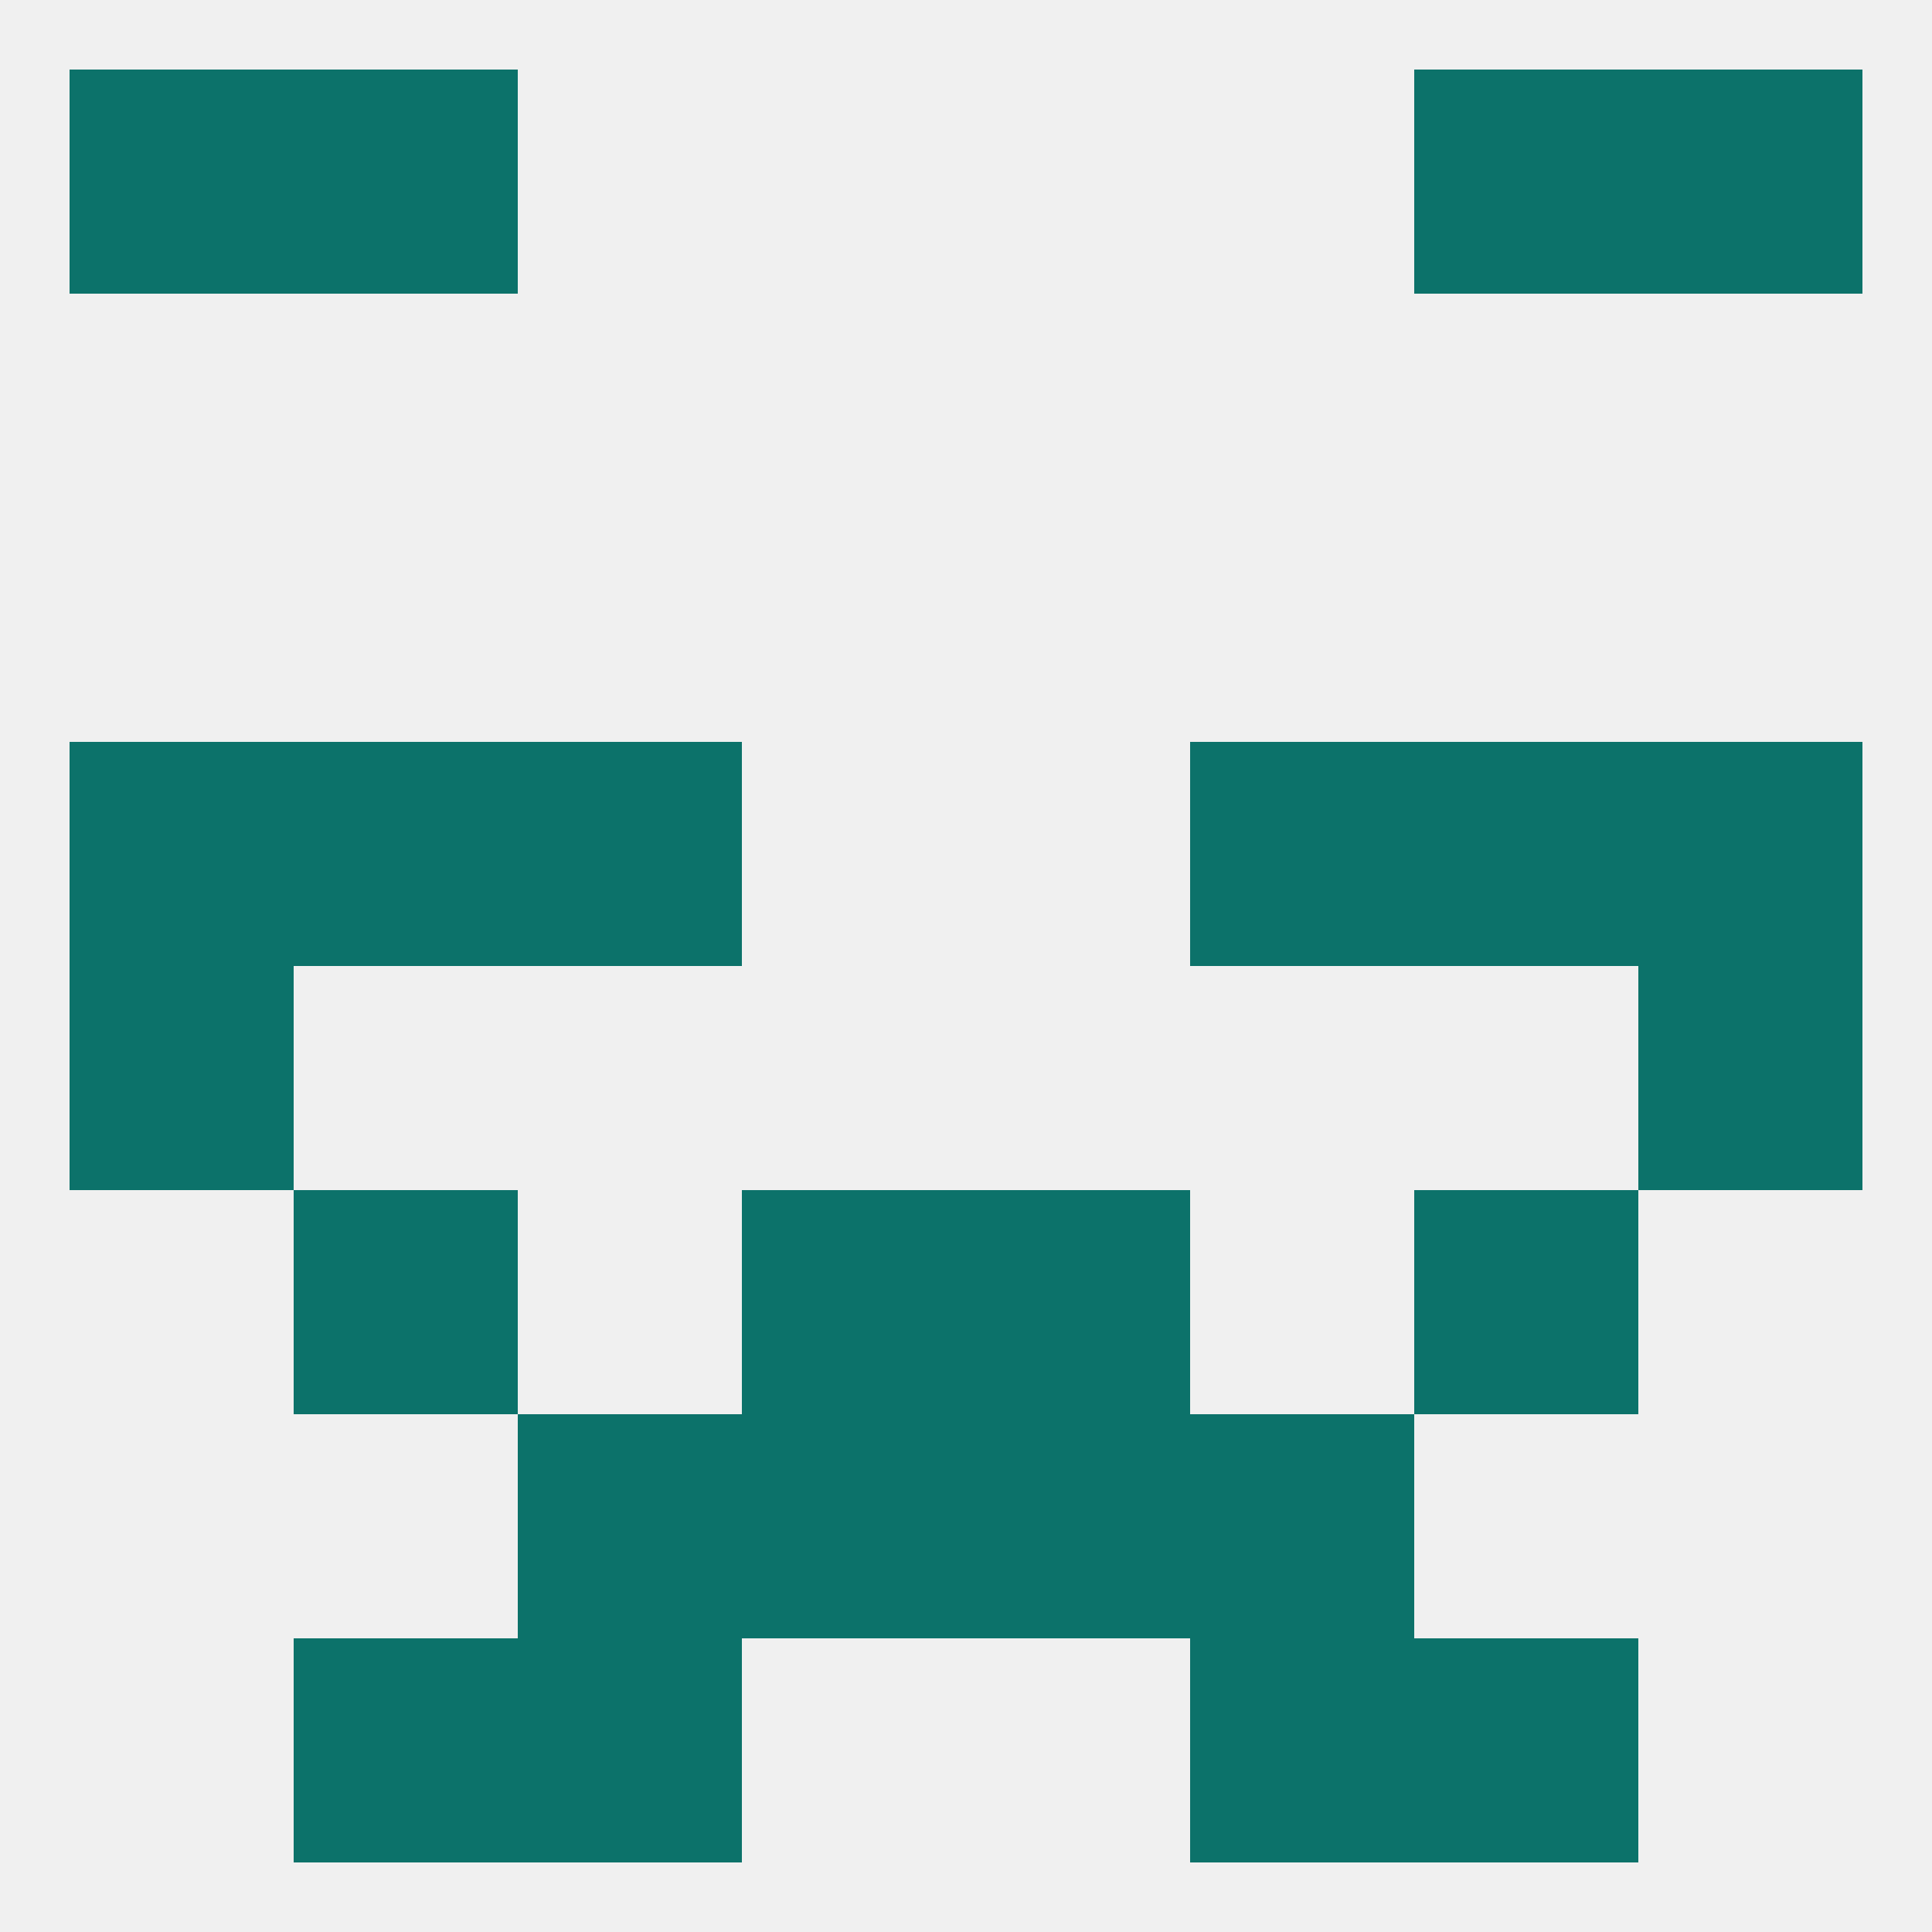
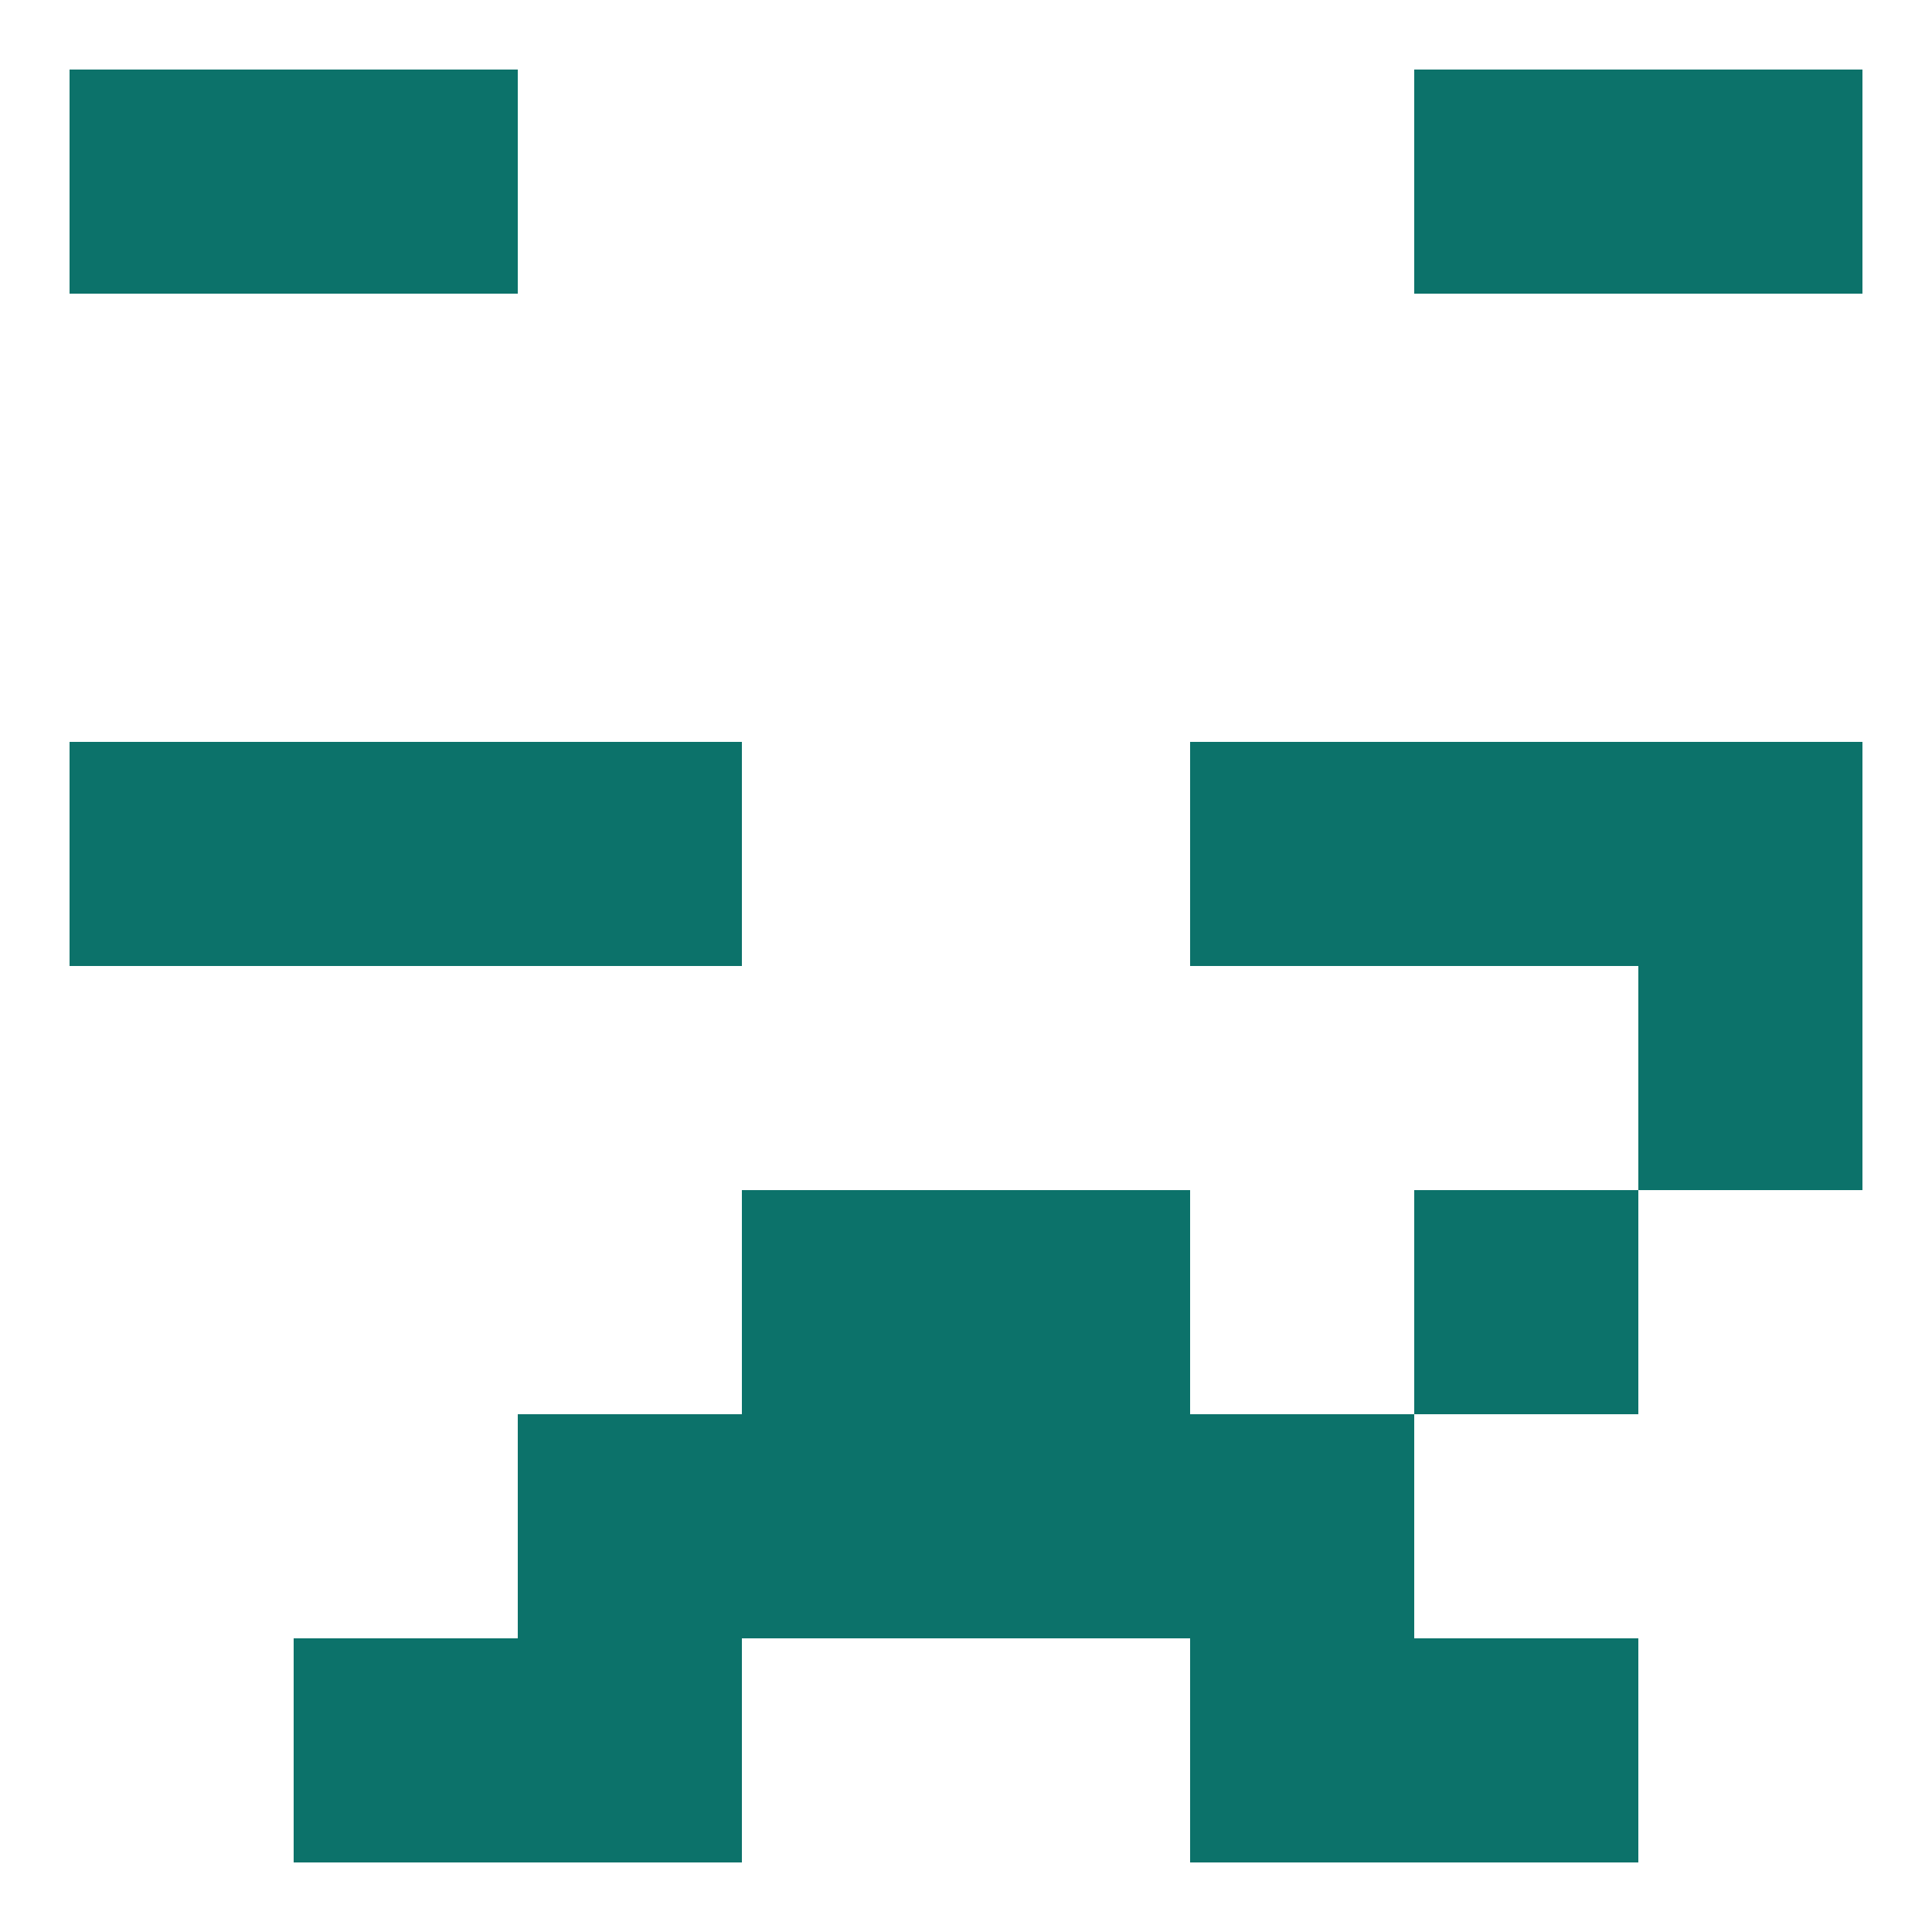
<svg xmlns="http://www.w3.org/2000/svg" version="1.1" baseprofile="full" width="250" height="250" viewBox="0 0 250 250">
-   <rect width="100%" height="100%" fill="rgba(240,240,240,255)" />
  <rect x="212" y="125" width="29" height="29" fill="rgba(12,114,106,255)" />
-   <rect x="9" y="125" width="29" height="29" fill="rgba(12,114,106,255)" />
  <rect x="154" y="96" width="29" height="29" fill="rgba(12,114,106,255)" />
  <rect x="38" y="96" width="29" height="29" fill="rgba(12,114,106,255)" />
  <rect x="183" y="96" width="29" height="29" fill="rgba(12,114,106,255)" />
  <rect x="9" y="96" width="29" height="29" fill="rgba(12,114,106,255)" />
  <rect x="212" y="96" width="29" height="29" fill="rgba(12,114,106,255)" />
  <rect x="67" y="96" width="29" height="29" fill="rgba(12,114,106,255)" />
  <rect x="96" y="154" width="29" height="29" fill="rgba(12,114,106,255)" />
  <rect x="125" y="154" width="29" height="29" fill="rgba(12,114,106,255)" />
-   <rect x="38" y="154" width="29" height="29" fill="rgba(12,114,106,255)" />
  <rect x="183" y="154" width="29" height="29" fill="rgba(12,114,106,255)" />
  <rect x="125" y="183" width="29" height="29" fill="rgba(12,114,106,255)" />
  <rect x="67" y="183" width="29" height="29" fill="rgba(12,114,106,255)" />
  <rect x="154" y="183" width="29" height="29" fill="rgba(12,114,106,255)" />
  <rect x="96" y="183" width="29" height="29" fill="rgba(12,114,106,255)" />
  <rect x="67" y="212" width="29" height="29" fill="rgba(12,114,106,255)" />
  <rect x="154" y="212" width="29" height="29" fill="rgba(12,114,106,255)" />
  <rect x="38" y="212" width="29" height="29" fill="rgba(12,114,106,255)" />
  <rect x="183" y="212" width="29" height="29" fill="rgba(12,114,106,255)" />
  <rect x="38" y="9" width="29" height="29" fill="rgba(12,114,106,255)" />
  <rect x="183" y="9" width="29" height="29" fill="rgba(12,114,106,255)" />
  <rect x="9" y="9" width="29" height="29" fill="rgba(12,114,106,255)" />
  <rect x="212" y="9" width="29" height="29" fill="rgba(12,114,106,255)" />
</svg>